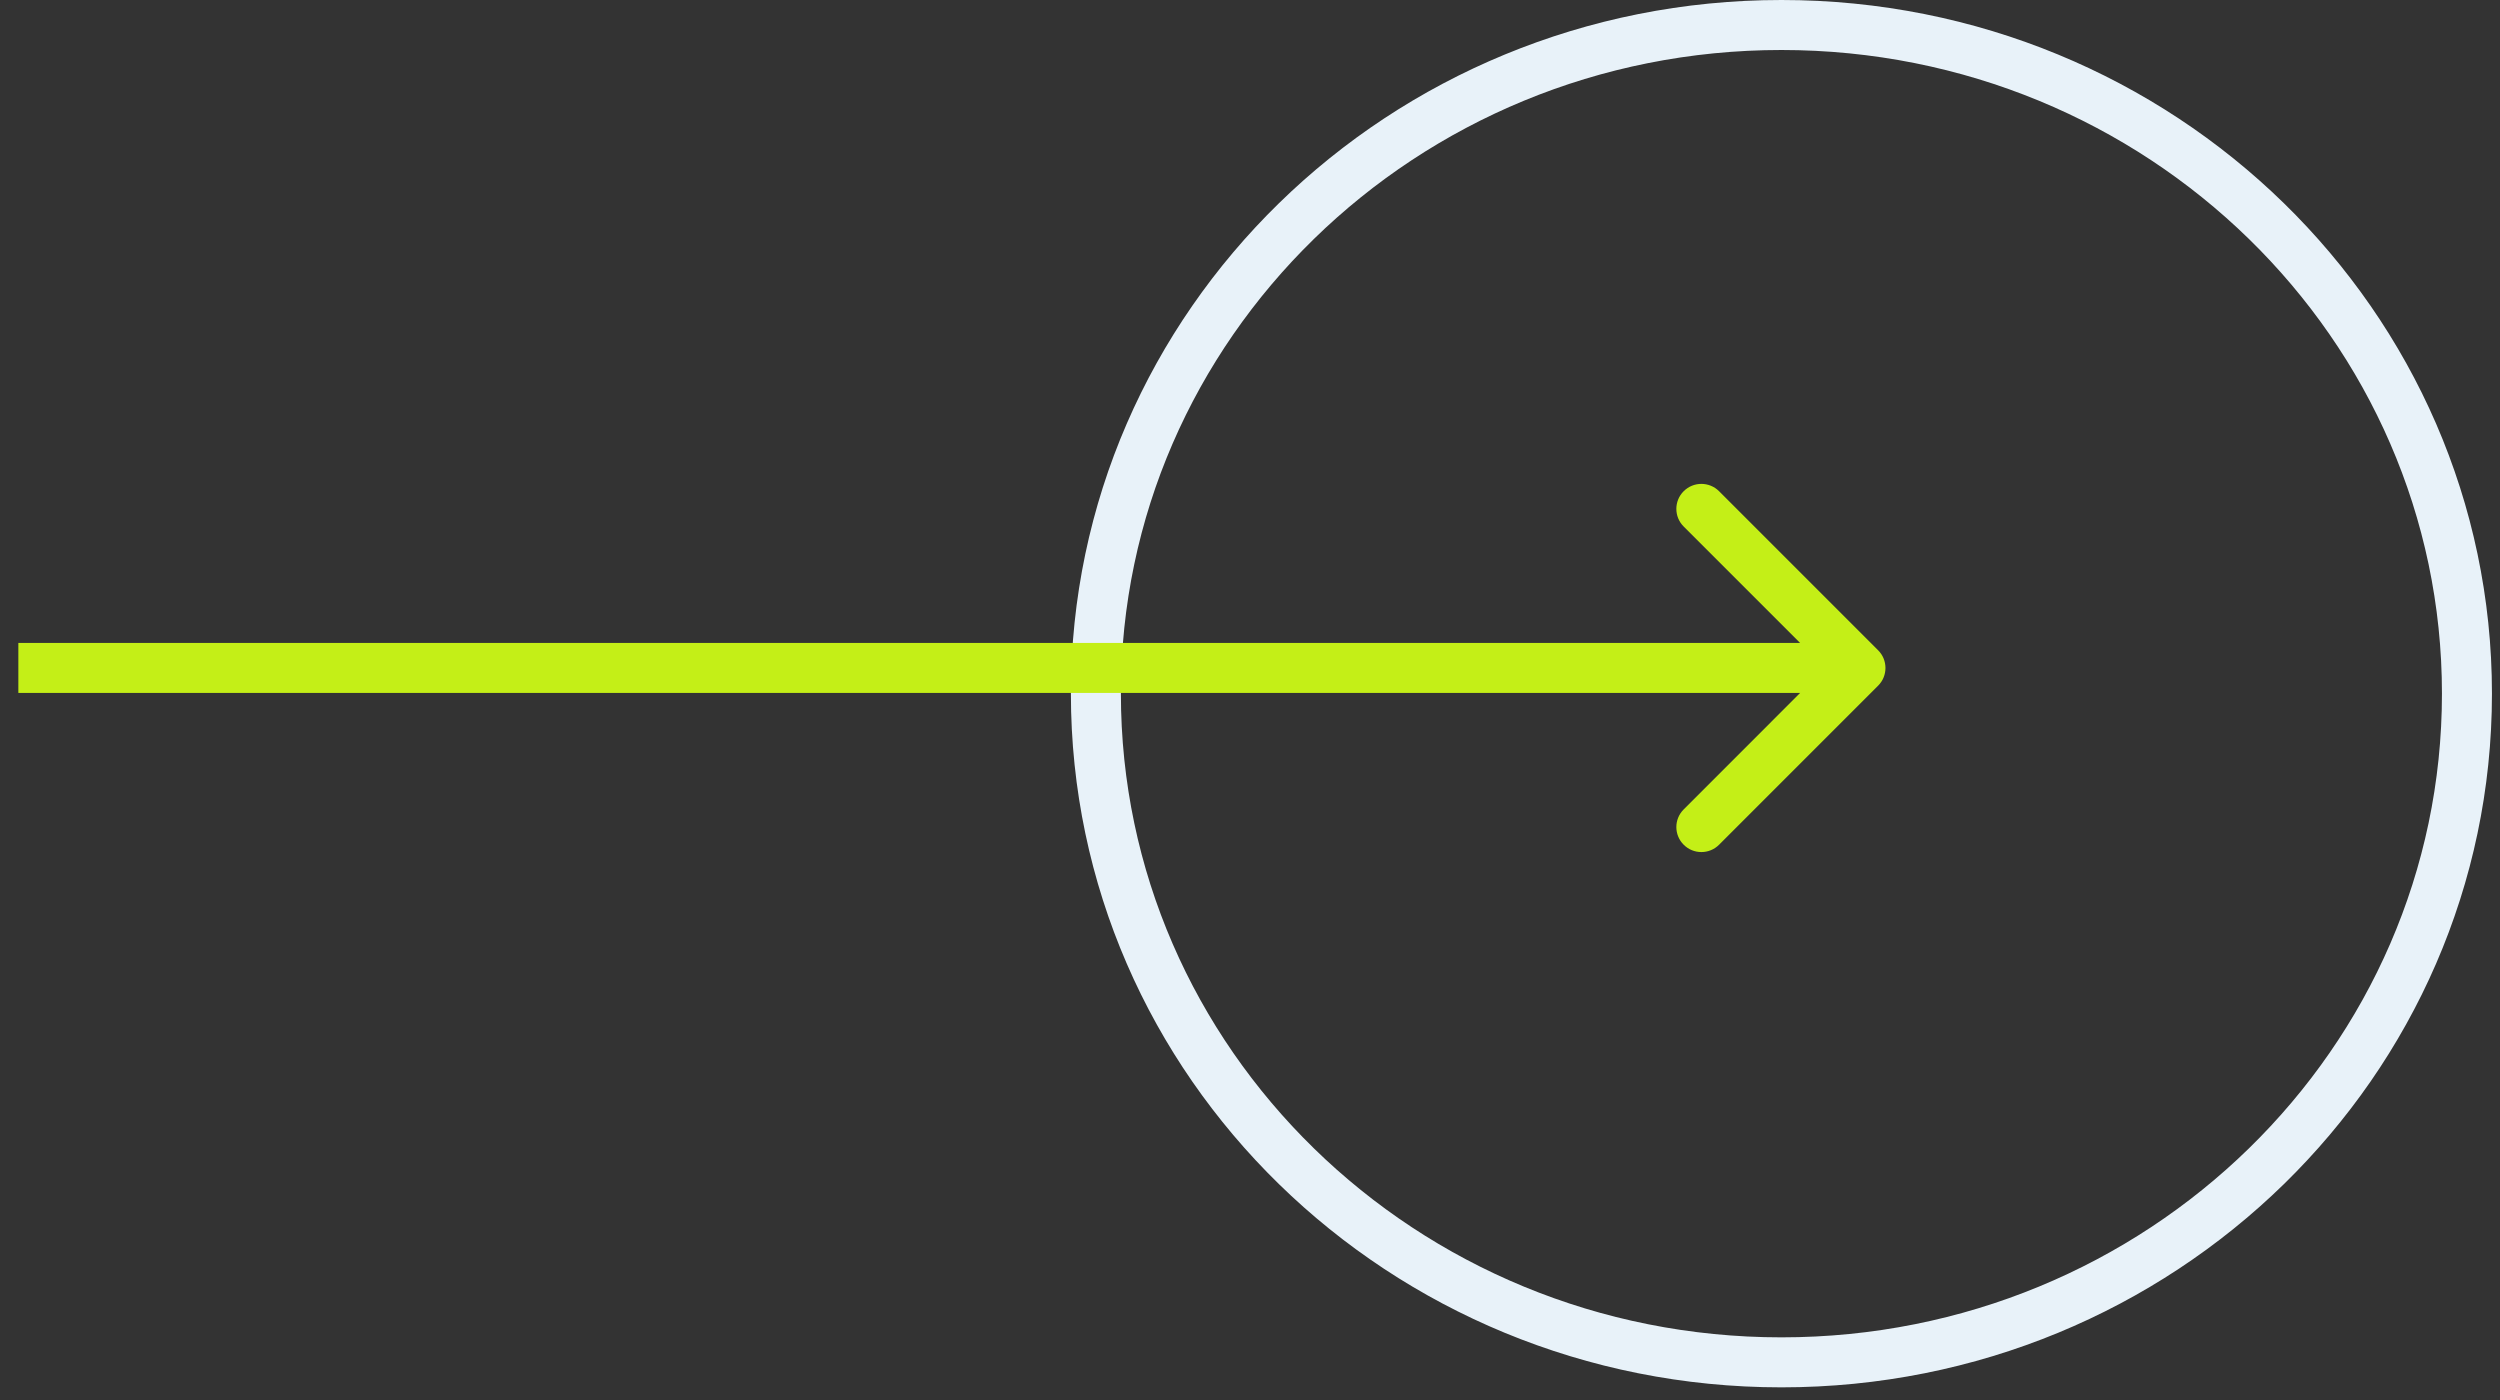
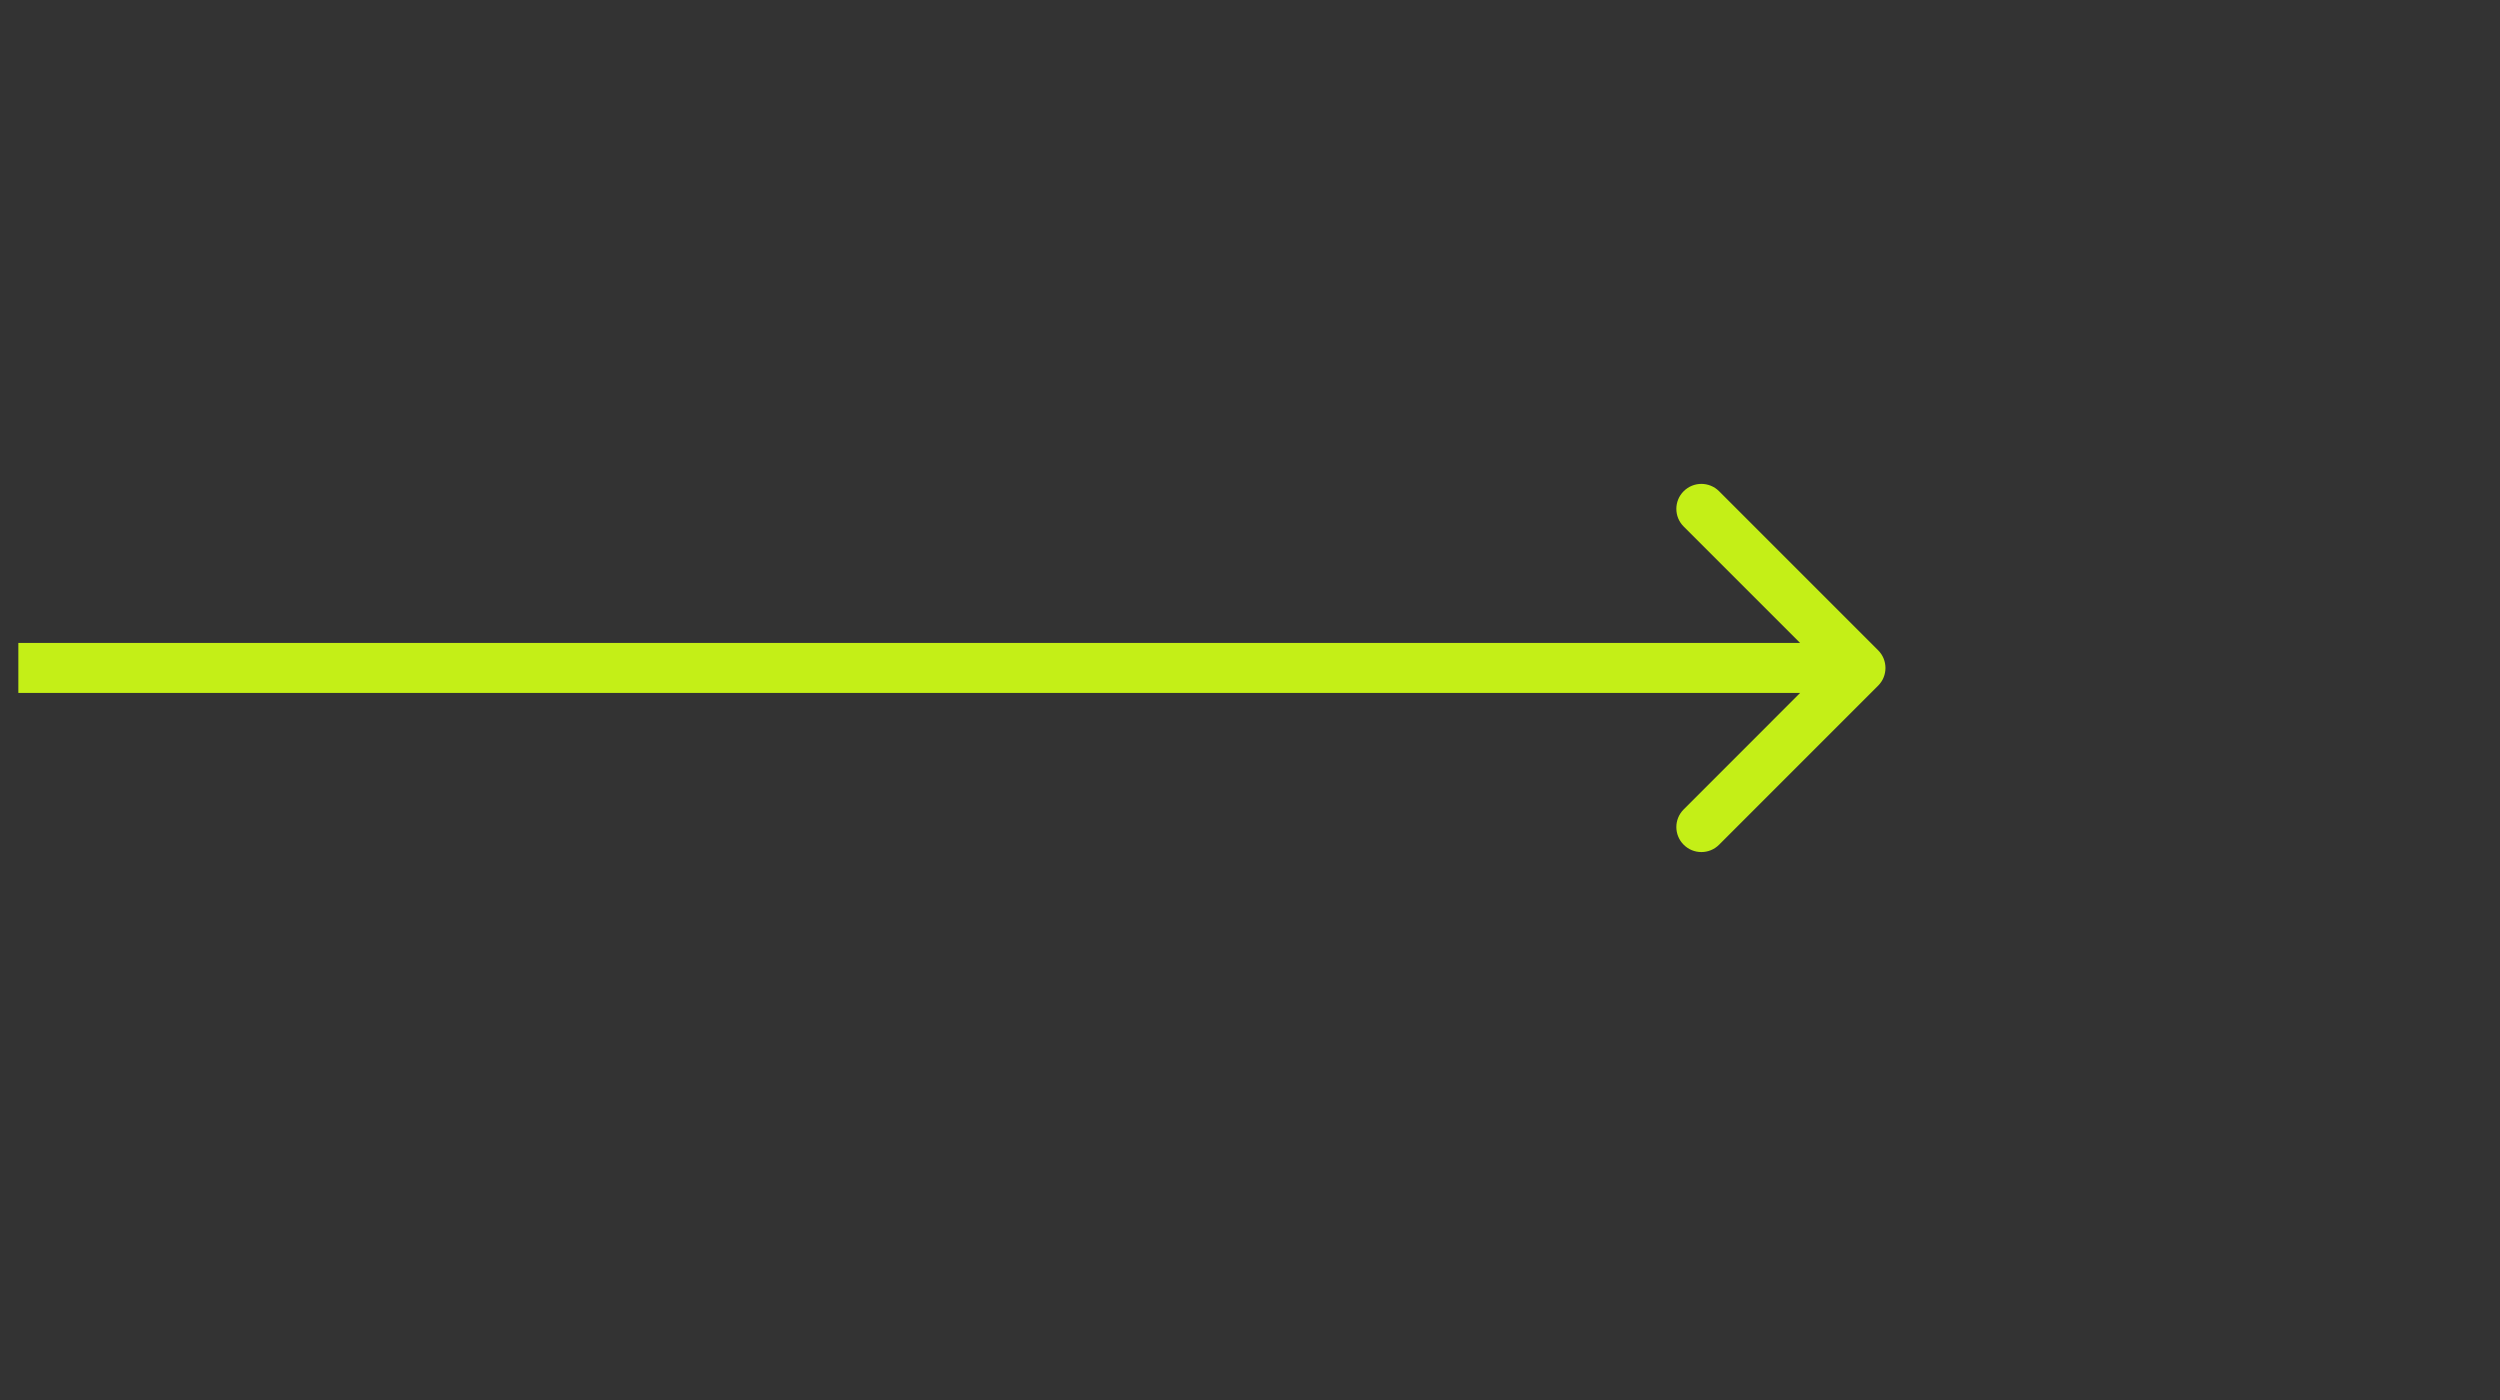
<svg xmlns="http://www.w3.org/2000/svg" width="50" height="28" viewBox="0 0 50 28" fill="none">
  <rect x="0" y="0" width="50" height="28" fill="#333333" stroke="none" />
-   <path d="M49.339 13.873C49.339 21.248 43.212 27.247 35.629 27.247C28.045 27.247 21.918 21.248 21.918 13.873C21.918 6.499 28.045 0.5 35.629 0.5C43.212 0.5 49.339 6.499 49.339 13.873Z" stroke="#E8F2F9" />
  <path d="M37.563 13.713C37.758 13.518 37.758 13.201 37.563 13.006L34.381 9.824C34.186 9.629 33.869 9.629 33.674 9.824C33.478 10.019 33.478 10.336 33.674 10.531L36.502 13.359L33.674 16.188C33.478 16.383 33.478 16.7 33.674 16.895C33.869 17.09 34.186 17.09 34.381 16.895L37.563 13.713ZM0.367 13.859L37.209 13.859L37.209 12.859L0.367 12.859L0.367 13.859Z" fill="#C4EF17" />
</svg>